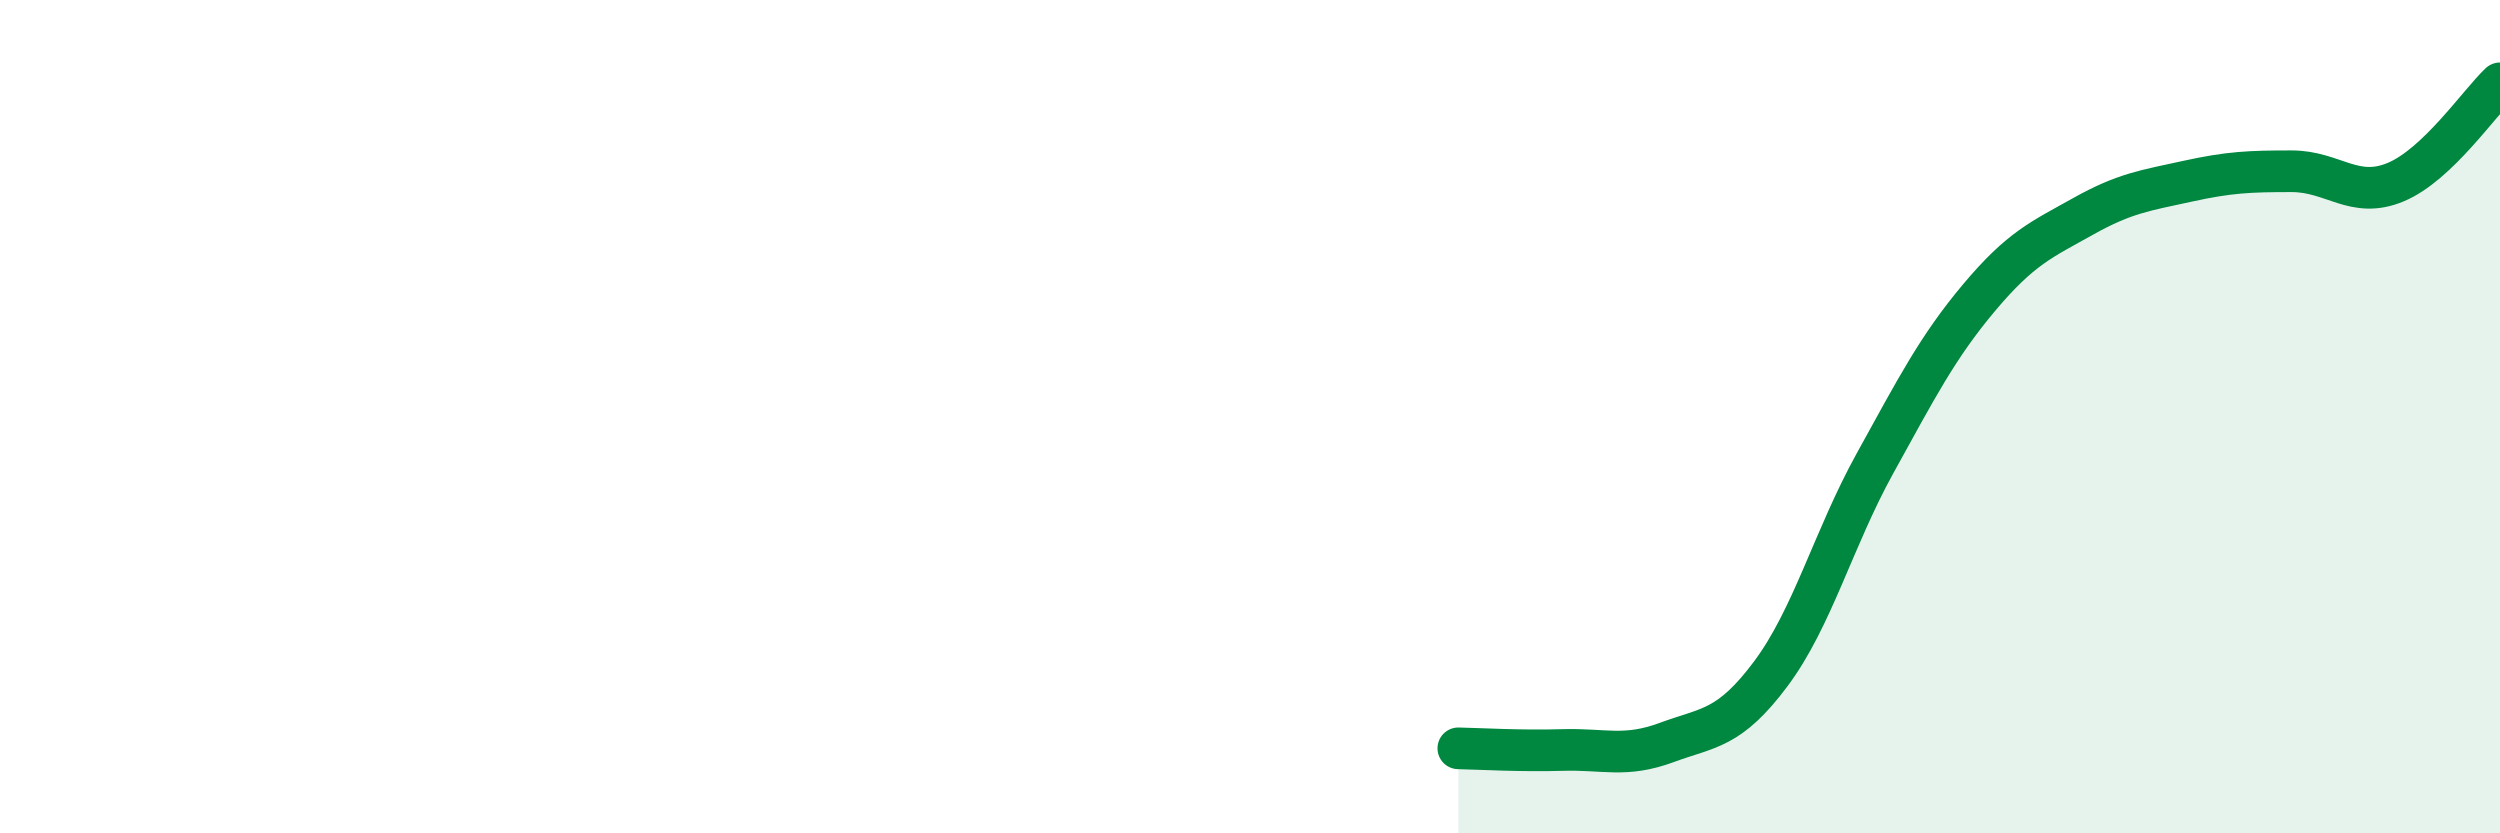
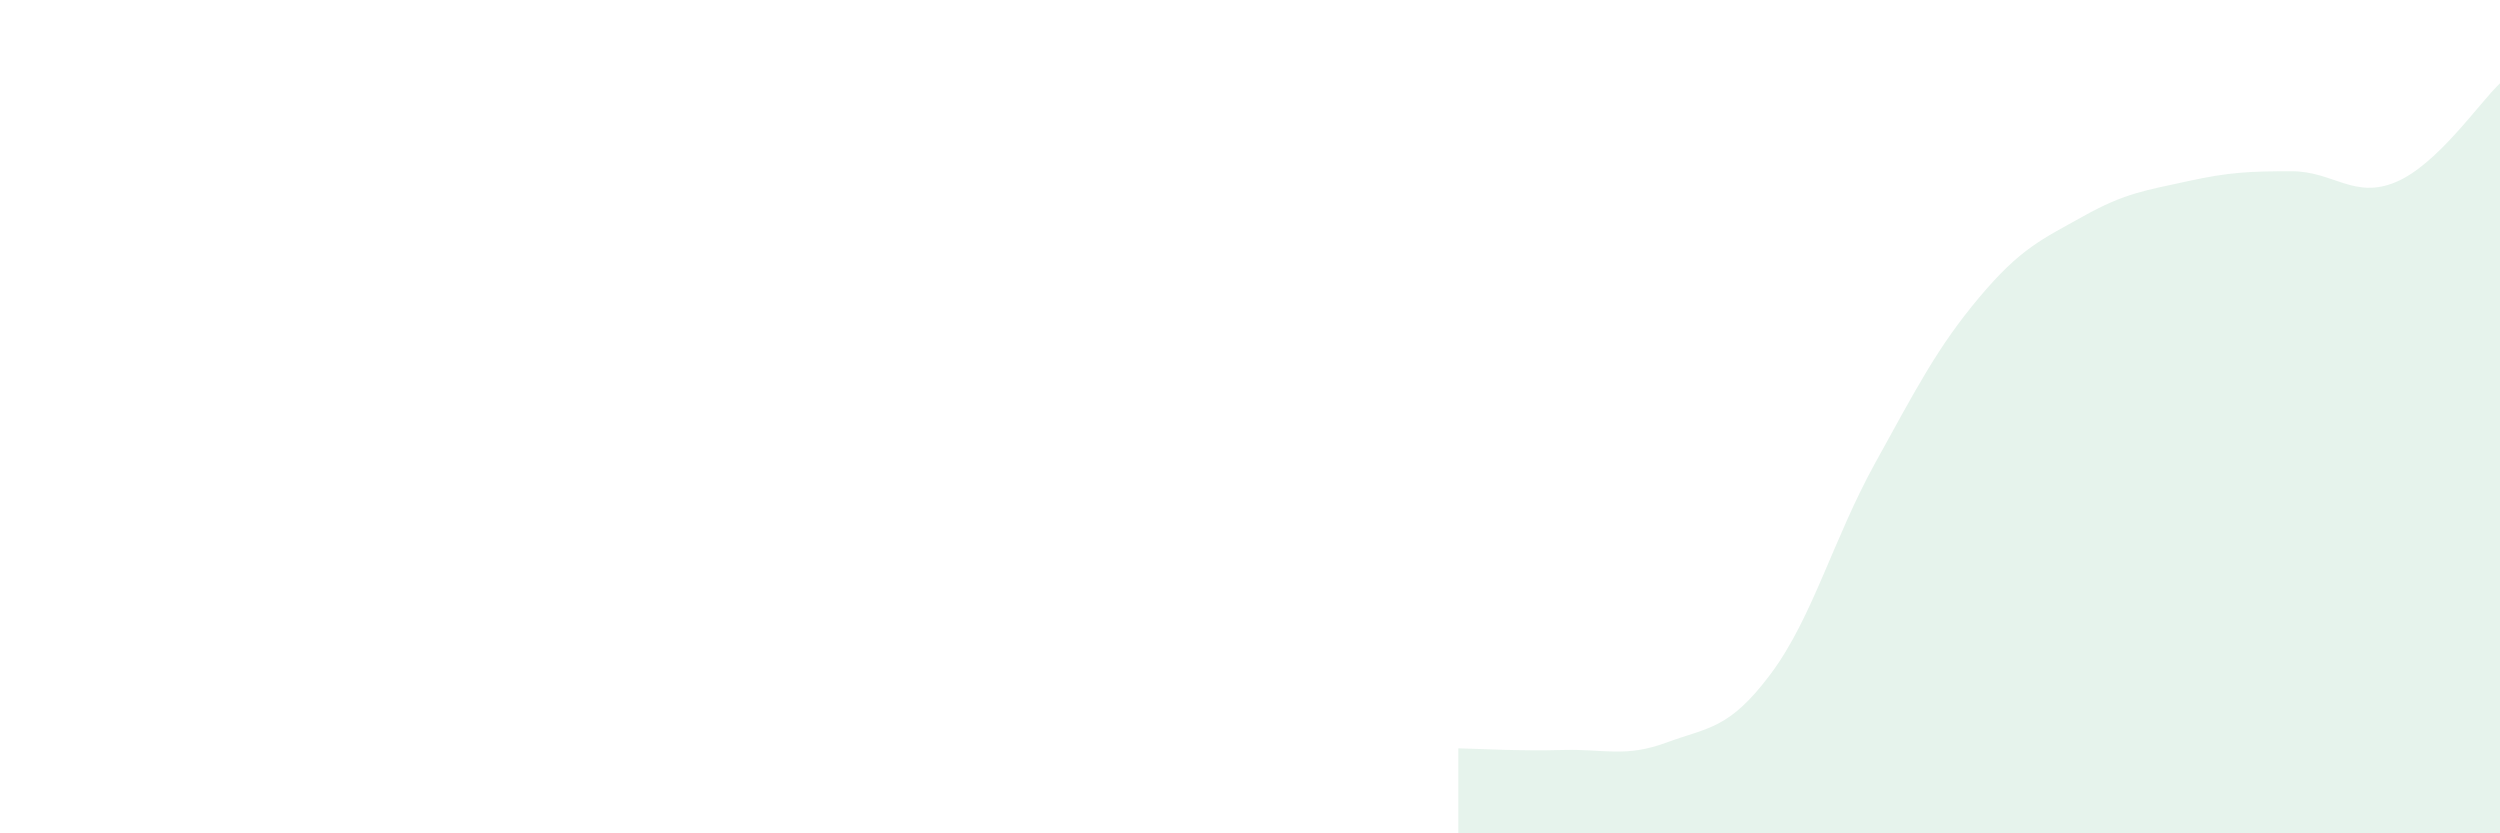
<svg xmlns="http://www.w3.org/2000/svg" width="60" height="20" viewBox="0 0 60 20">
  <path d="M 35,17.96 C 35.5,17.97 36.5,18.03 37.5,18 C 38.5,17.97 39,18.19 40,17.82 C 41,17.45 41.5,17.51 42.5,16.17 C 43.5,14.83 44,12.93 45,11.12 C 46,9.31 46.5,8.33 47.5,7.14 C 48.5,5.95 49,5.75 50,5.19 C 51,4.63 51.5,4.57 52.5,4.35 C 53.5,4.13 54,4.11 55,4.11 C 56,4.11 56.5,4.79 57.5,4.37 C 58.5,3.95 59.5,2.47 60,2L60 20L35 20Z" fill="#008740" opacity="0.1" stroke-linecap="round" stroke-linejoin="round" />
-   <path d="M 35,17.96 C 35.5,17.97 36.5,18.03 37.5,18 C 38.5,17.97 39,18.19 40,17.82 C 41,17.45 41.5,17.51 42.5,16.17 C 43.5,14.83 44,12.93 45,11.12 C 46,9.31 46.5,8.33 47.5,7.14 C 48.5,5.95 49,5.75 50,5.19 C 51,4.63 51.5,4.57 52.5,4.35 C 53.5,4.13 54,4.11 55,4.11 C 56,4.11 56.5,4.79 57.5,4.37 C 58.5,3.95 59.5,2.47 60,2" stroke="#008740" stroke-width="1" fill="none" stroke-linecap="round" stroke-linejoin="round" />
</svg>